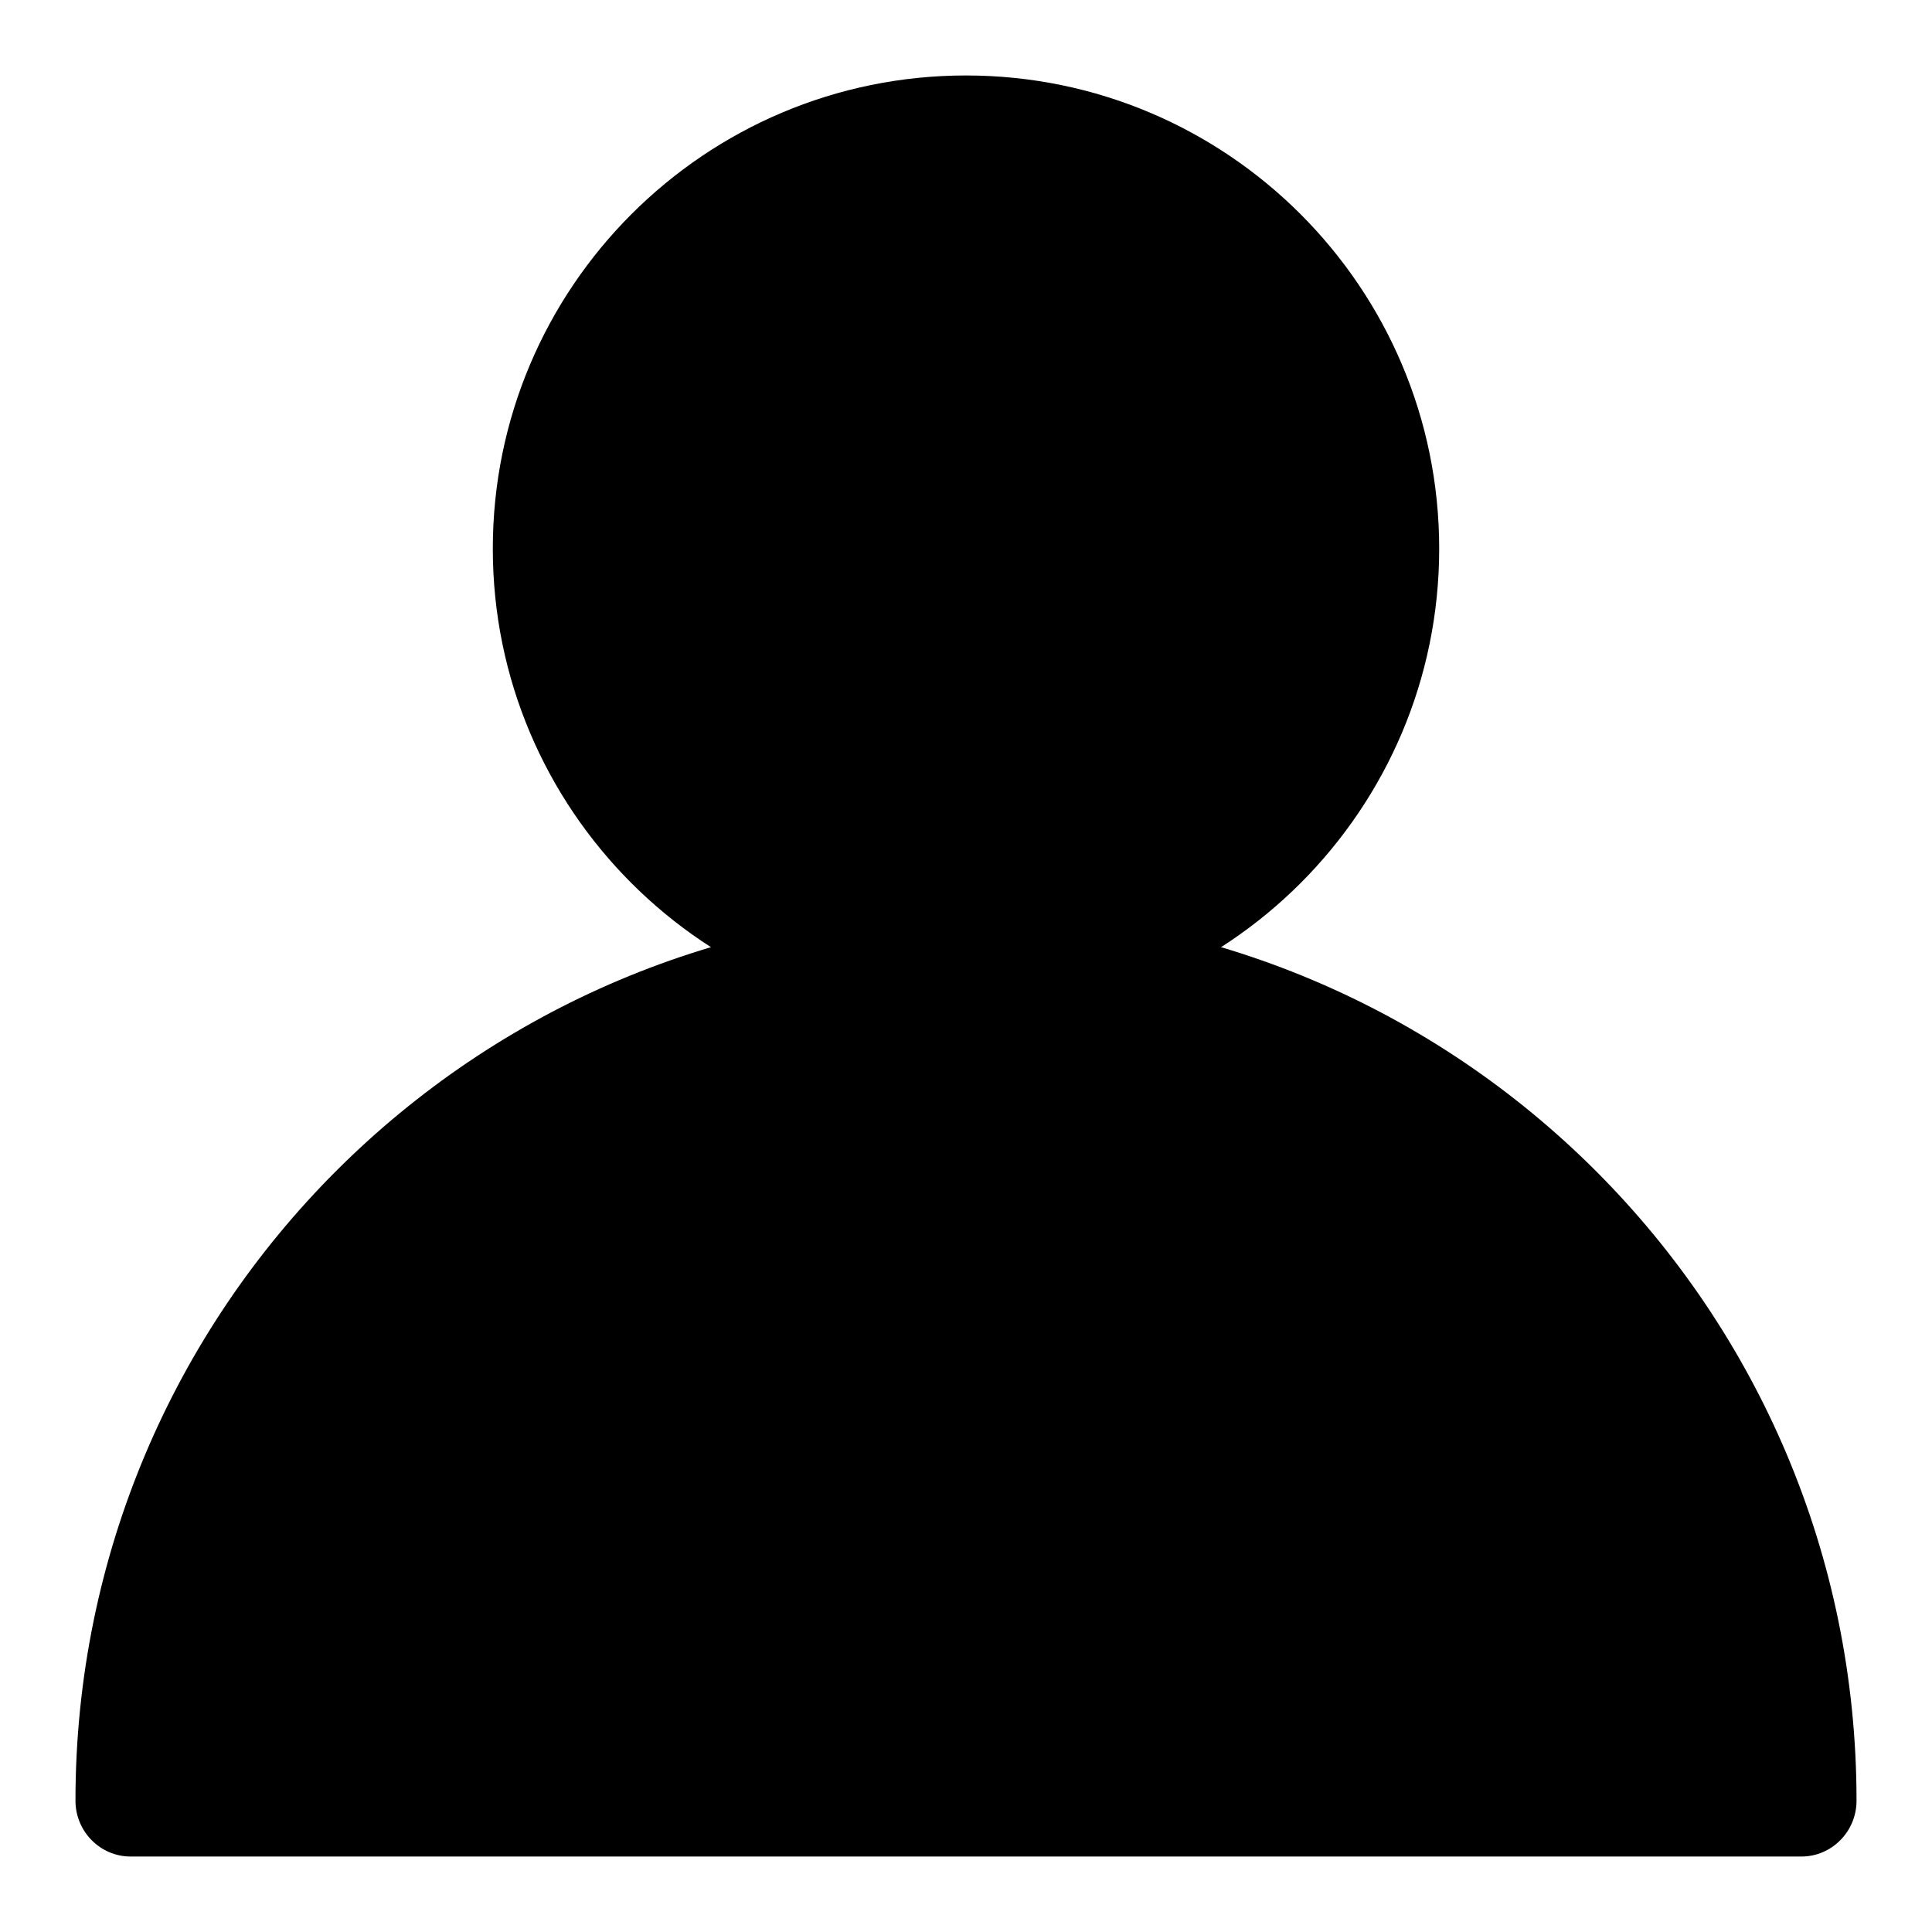
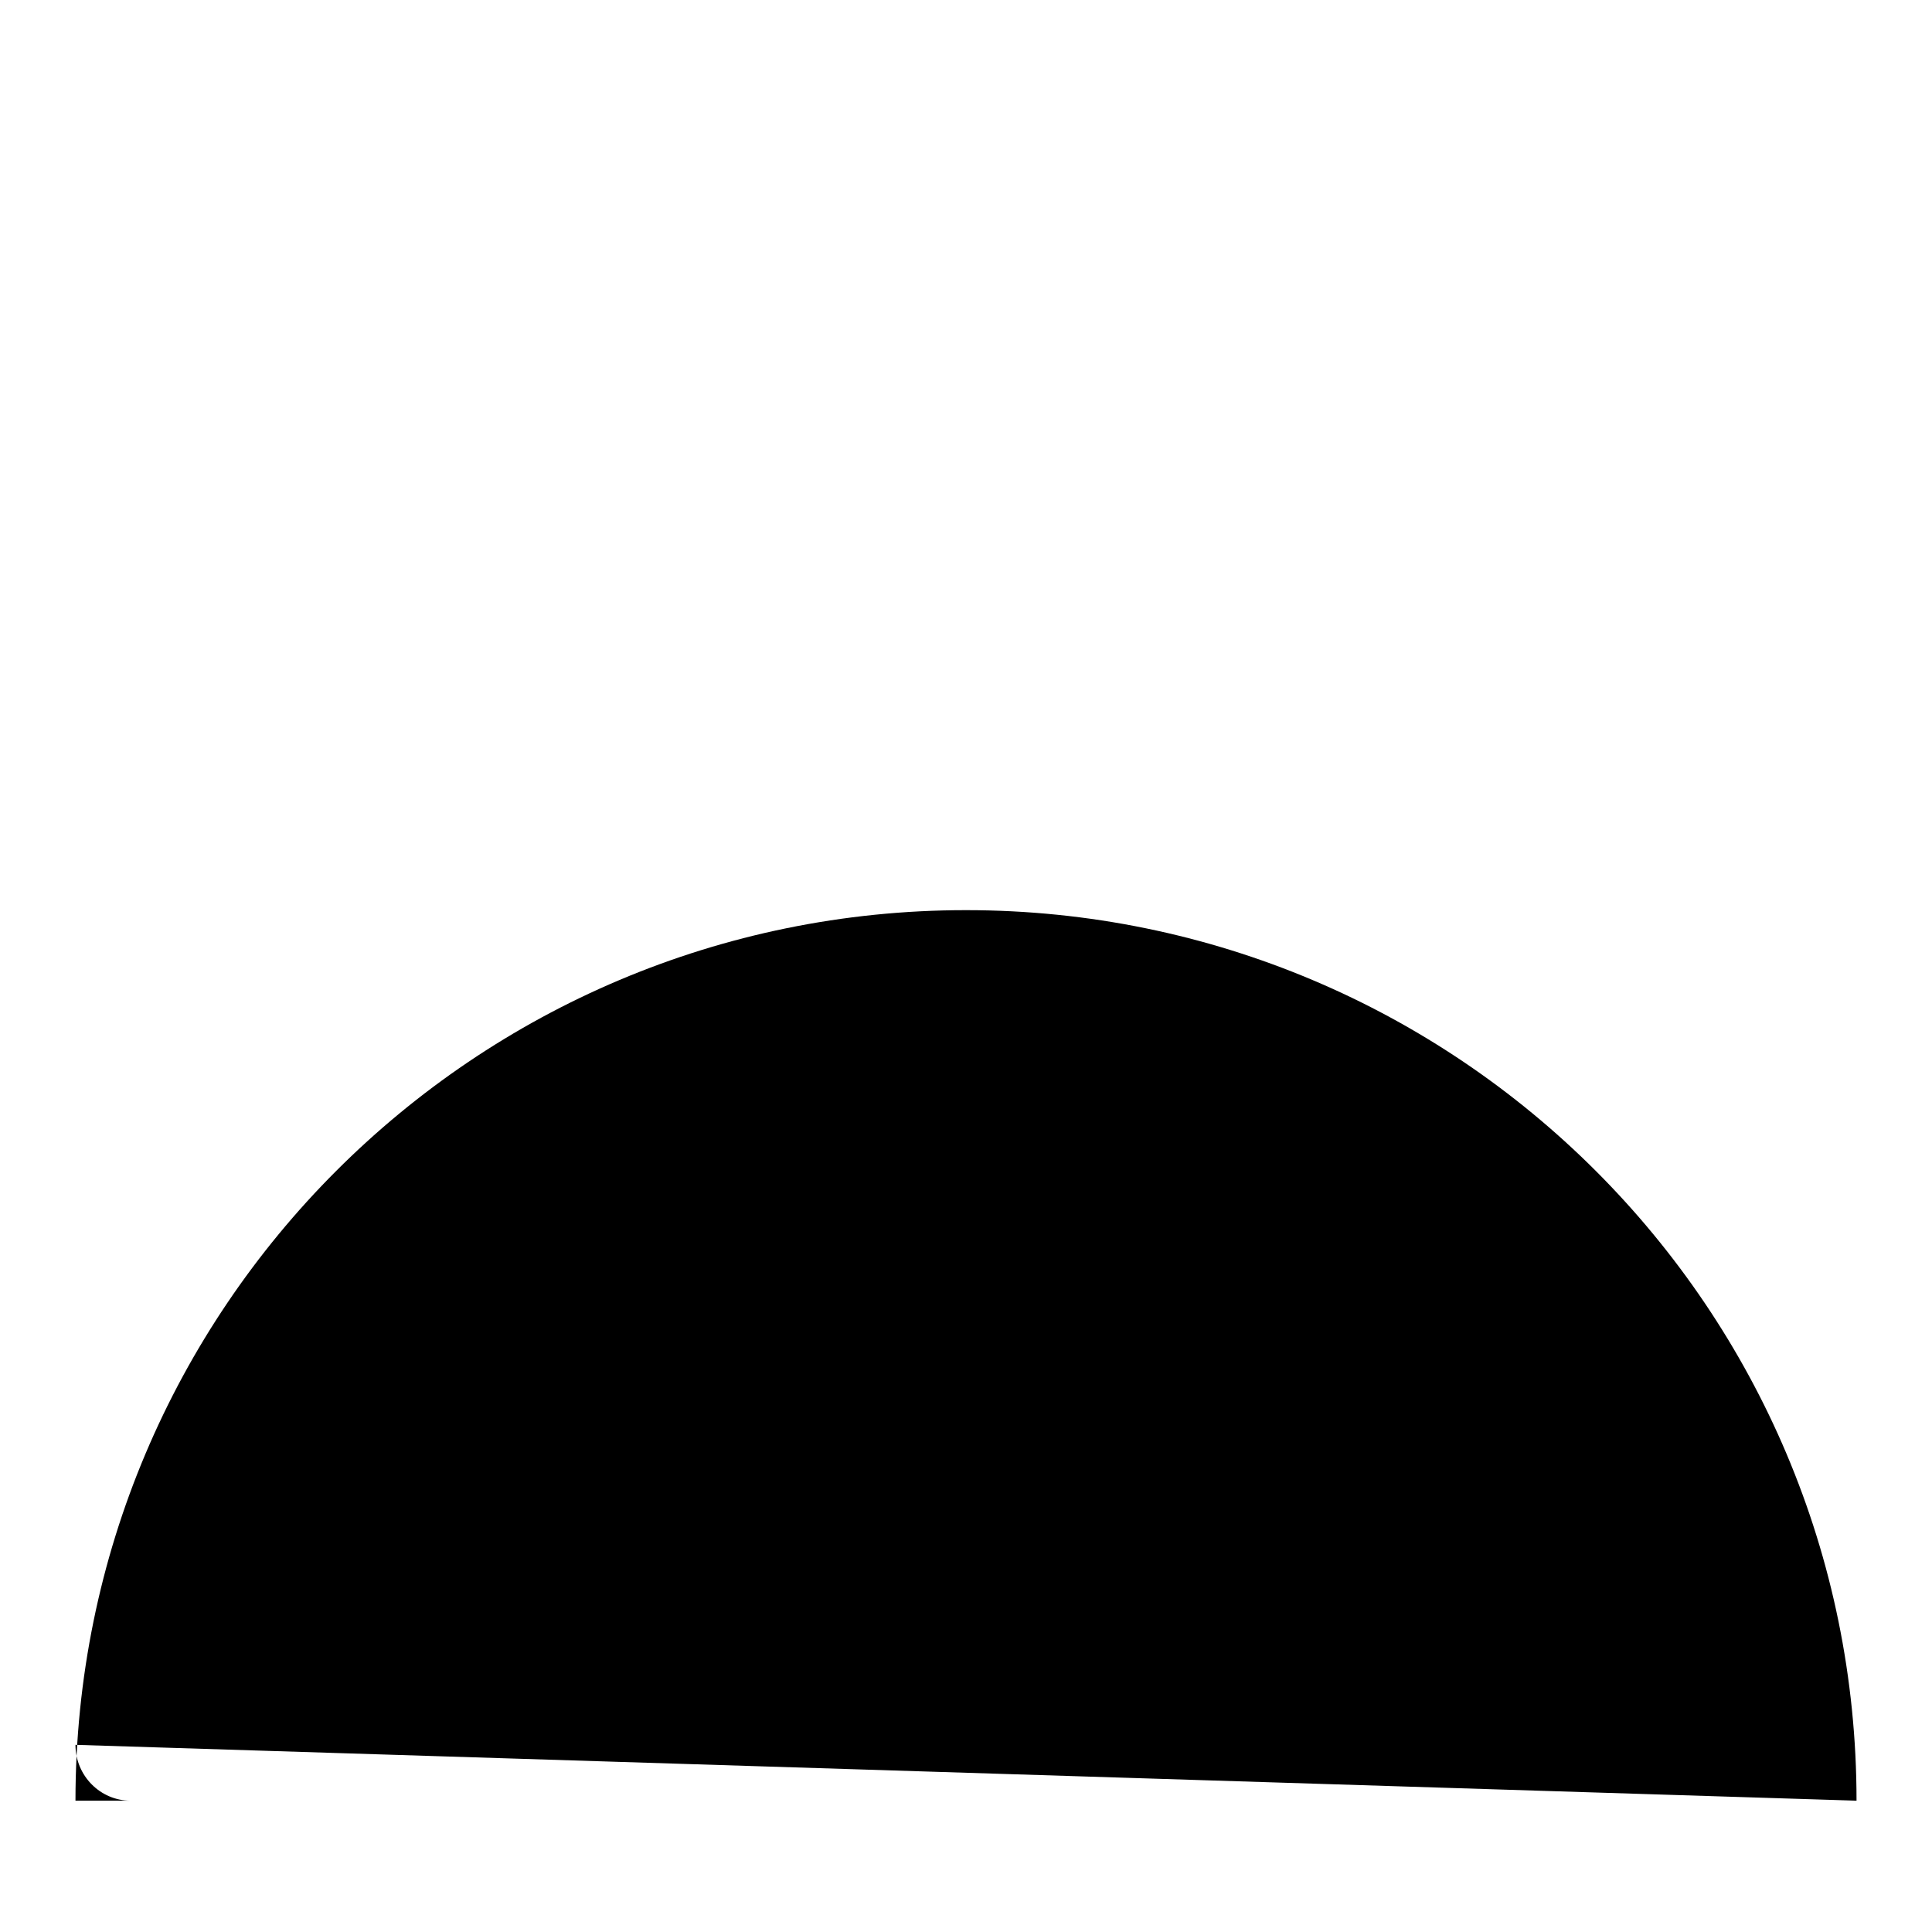
<svg xmlns="http://www.w3.org/2000/svg" version="1.1" x="0px" y="0px" viewBox="0 0 256 256" enable-background="new 0 0 256 256" xml:space="preserve">
  <g>
    <g>
-       <path fill="#000000" d="M246,238.6c0,4.1-3.3,7.4-7.3,7.4H17.3c-4,0-7.3-3.3-7.3-7.4 M246,238.6c0-65.2-52.8-118-118-118c-65.2,0-118,52.8-118,118" />
-       <path fill="#000000" d="M65.3,72.7c0,34.6,28.1,62.7,62.7,62.7c34.6,0,62.7-28.1,62.7-62.7c0-34.6-28.1-62.7-62.7-62.7C93.4,10,65.3,38.1,65.3,72.7z" />
+       <path fill="#000000" d="M246,238.6H17.3c-4,0-7.3-3.3-7.3-7.4 M246,238.6c0-65.2-52.8-118-118-118c-65.2,0-118,52.8-118,118" />
    </g>
  </g>
</svg>